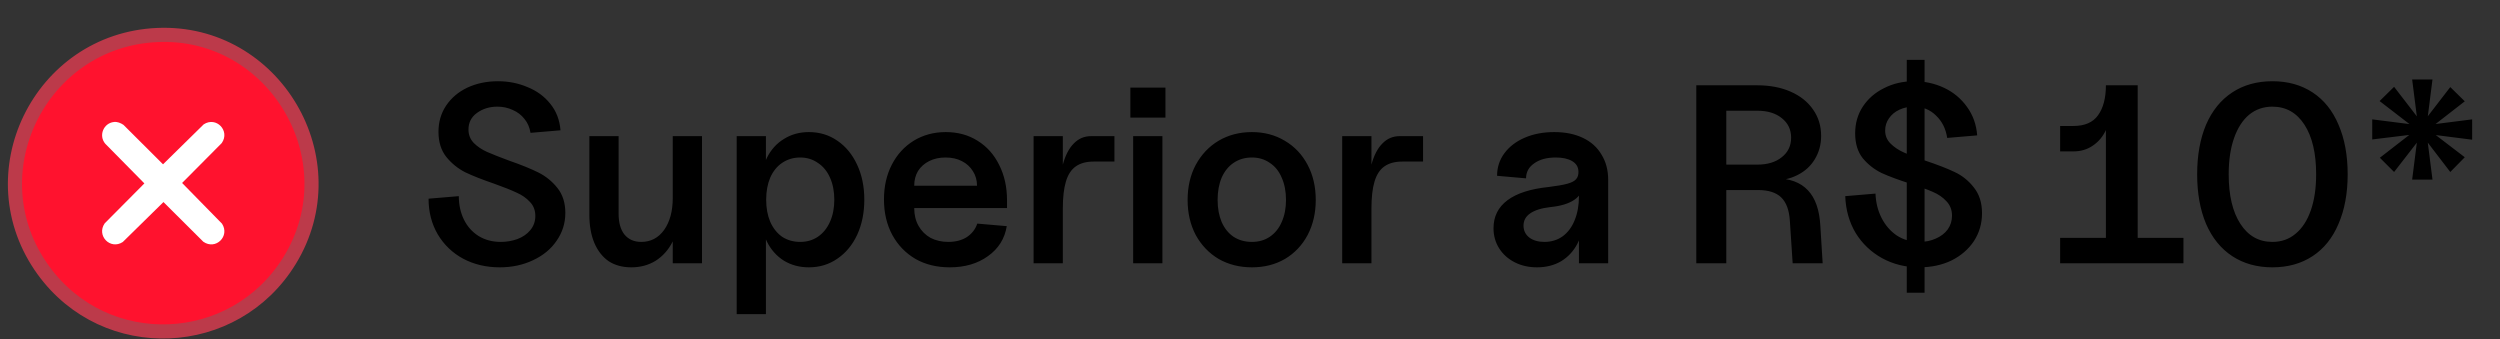
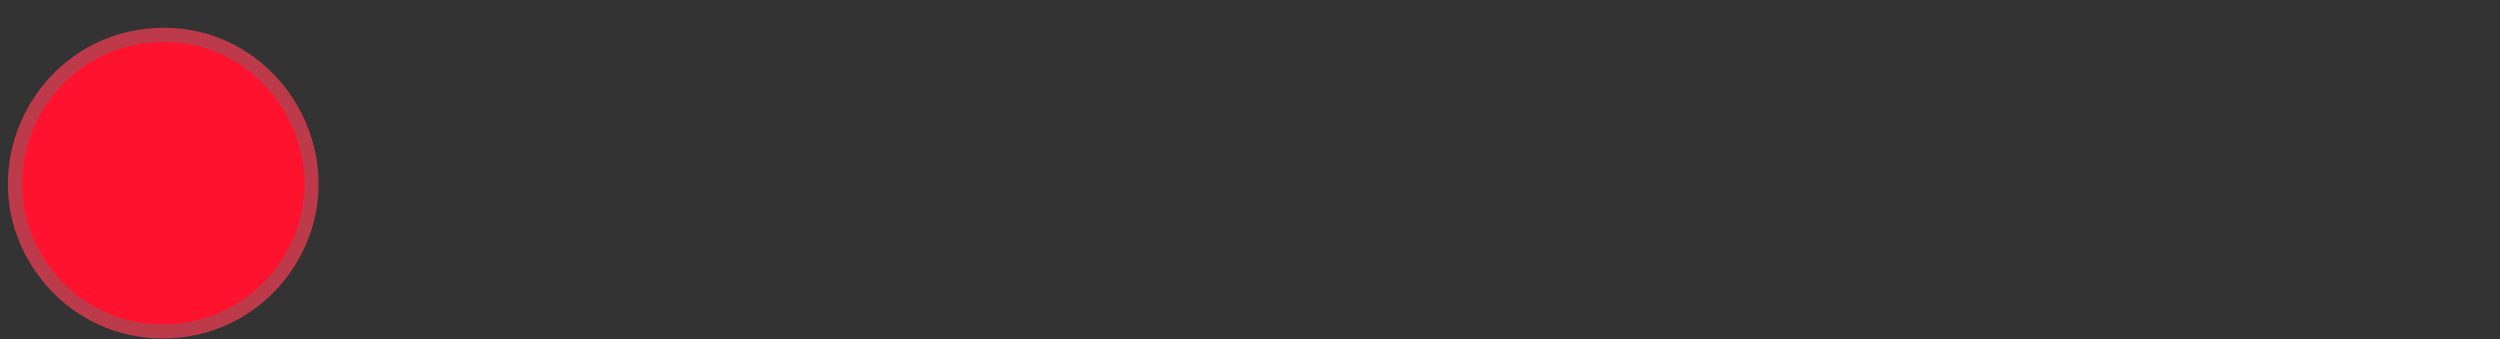
<svg xmlns="http://www.w3.org/2000/svg" width="177" height="24" viewBox="0 0 177 24" fill="none">
  <rect x="0" y="0" width="177" height="24" fill="#333333" stroke="none" />
-   <path d="M35.382 18.927C34.422 18.927 33.558 18.723 32.79 18.315C32.034 17.907 31.434 17.331 30.99 16.587C30.558 15.843 30.342 15.003 30.342 14.067L32.484 13.887C32.484 14.499 32.604 15.051 32.844 15.543C33.084 16.035 33.432 16.425 33.888 16.713C34.344 16.989 34.866 17.127 35.454 17.127C35.862 17.127 36.252 17.061 36.624 16.929C37.008 16.785 37.314 16.575 37.542 16.299C37.782 16.011 37.902 15.675 37.902 15.291C37.902 14.895 37.776 14.565 37.524 14.301C37.272 14.025 36.954 13.803 36.57 13.635C36.186 13.455 35.658 13.245 34.986 13.005C34.146 12.717 33.462 12.447 32.934 12.195C32.418 11.931 31.974 11.571 31.602 11.115C31.23 10.647 31.044 10.053 31.044 9.333C31.044 8.637 31.224 8.019 31.584 7.479C31.956 6.927 32.46 6.501 33.096 6.201C33.744 5.901 34.464 5.751 35.256 5.751C36 5.751 36.696 5.889 37.344 6.165C38.004 6.429 38.544 6.825 38.964 7.353C39.384 7.869 39.624 8.493 39.684 9.225L37.56 9.405C37.5 9.021 37.356 8.691 37.128 8.415C36.912 8.139 36.636 7.929 36.3 7.785C35.964 7.629 35.604 7.551 35.22 7.551C34.656 7.551 34.17 7.701 33.762 8.001C33.366 8.289 33.168 8.679 33.168 9.171C33.168 9.543 33.294 9.861 33.546 10.125C33.798 10.377 34.11 10.587 34.482 10.755C34.866 10.923 35.382 11.127 36.03 11.367C36.894 11.667 37.59 11.949 38.118 12.213C38.646 12.477 39.096 12.843 39.468 13.311C39.84 13.779 40.026 14.367 40.026 15.075C40.026 15.795 39.822 16.449 39.414 17.037C39.018 17.625 38.46 18.087 37.74 18.423C37.032 18.759 36.246 18.927 35.382 18.927ZM44.697 18.927C44.073 18.927 43.539 18.783 43.095 18.495C42.663 18.195 42.327 17.769 42.087 17.217C41.847 16.653 41.727 15.981 41.727 15.201V9.639H43.797V15.129C43.797 15.765 43.935 16.257 44.211 16.605C44.499 16.953 44.895 17.127 45.399 17.127C46.071 17.127 46.611 16.845 47.019 16.281C47.427 15.705 47.631 14.949 47.631 14.013L48.045 15.183C48.045 15.915 47.901 16.563 47.613 17.127C47.325 17.691 46.929 18.135 46.425 18.459C45.921 18.771 45.345 18.927 44.697 18.927ZM47.631 9.639H49.701V18.639H47.631V9.639ZM57.269 18.927C56.609 18.927 56.021 18.771 55.505 18.459C54.989 18.135 54.587 17.685 54.299 17.109C54.023 16.533 53.885 15.861 53.885 15.093V13.185C53.885 12.417 54.023 11.745 54.299 11.169C54.587 10.593 54.989 10.149 55.505 9.837C56.021 9.513 56.609 9.351 57.269 9.351C58.025 9.351 58.697 9.555 59.285 9.963C59.885 10.371 60.353 10.941 60.689 11.673C61.025 12.393 61.193 13.215 61.193 14.139C61.193 15.063 61.025 15.891 60.689 16.623C60.353 17.343 59.885 17.907 59.285 18.315C58.697 18.723 58.025 18.927 57.269 18.927ZM52.157 9.639H54.227V22.239H52.157V9.639ZM56.657 17.127C57.125 17.127 57.539 17.007 57.899 16.767C58.271 16.515 58.559 16.161 58.763 15.705C58.967 15.249 59.069 14.727 59.069 14.139C59.069 13.551 58.967 13.029 58.763 12.573C58.559 12.117 58.271 11.769 57.899 11.529C57.539 11.277 57.125 11.151 56.657 11.151C56.177 11.151 55.751 11.277 55.379 11.529C55.019 11.769 54.737 12.117 54.533 12.573C54.341 13.029 54.245 13.551 54.245 14.139C54.245 14.727 54.341 15.249 54.533 15.705C54.737 16.161 55.019 16.515 55.379 16.767C55.751 17.007 56.177 17.127 56.657 17.127ZM67.247 18.927C66.323 18.927 65.513 18.729 64.817 18.333C64.121 17.925 63.575 17.361 63.179 16.641C62.783 15.909 62.585 15.069 62.585 14.121C62.585 13.197 62.771 12.375 63.143 11.655C63.515 10.935 64.031 10.371 64.691 9.963C65.363 9.555 66.119 9.351 66.959 9.351C67.811 9.351 68.561 9.555 69.209 9.963C69.869 10.371 70.379 10.941 70.739 11.673C71.111 12.405 71.297 13.239 71.297 14.175V14.733H64.727C64.727 15.213 64.829 15.633 65.033 15.993C65.237 16.353 65.519 16.635 65.879 16.839C66.251 17.031 66.671 17.127 67.139 17.127C67.655 17.127 68.093 17.013 68.453 16.785C68.813 16.545 69.059 16.227 69.191 15.831L71.279 16.011C71.135 16.899 70.691 17.607 69.947 18.135C69.215 18.663 68.315 18.927 67.247 18.927ZM69.173 13.149C69.173 12.765 69.077 12.423 68.885 12.123C68.693 11.811 68.429 11.571 68.093 11.403C67.769 11.235 67.385 11.151 66.941 11.151C66.509 11.151 66.125 11.235 65.789 11.403C65.453 11.571 65.189 11.805 64.997 12.105C64.817 12.405 64.727 12.753 64.727 13.149H69.173ZM73.178 9.639H75.248V12.861L74.978 14.049C74.978 13.113 75.068 12.315 75.248 11.655C75.428 10.995 75.686 10.497 76.022 10.161C76.358 9.813 76.766 9.639 77.246 9.639H78.902V11.439H77.426C76.91 11.439 76.49 11.553 76.166 11.781C75.842 12.009 75.608 12.369 75.464 12.861C75.32 13.341 75.248 13.977 75.248 14.769V18.639H73.178V9.639ZM80.228 9.639H82.298V18.639H80.228V9.639ZM80.03 6.201H82.514V8.325H80.03V6.201ZM88.637 18.927C87.761 18.927 86.975 18.729 86.279 18.333C85.595 17.925 85.055 17.361 84.659 16.641C84.275 15.909 84.083 15.081 84.083 14.157C84.083 13.221 84.275 12.393 84.659 11.673C85.055 10.941 85.595 10.371 86.279 9.963C86.975 9.555 87.761 9.351 88.637 9.351C89.501 9.351 90.275 9.555 90.959 9.963C91.655 10.371 92.195 10.941 92.579 11.673C92.963 12.393 93.155 13.221 93.155 14.157C93.155 15.081 92.963 15.909 92.579 16.641C92.195 17.361 91.661 17.925 90.977 18.333C90.293 18.729 89.513 18.927 88.637 18.927ZM88.637 17.127C89.117 17.127 89.537 17.007 89.897 16.767C90.269 16.515 90.551 16.167 90.743 15.723C90.947 15.267 91.049 14.745 91.049 14.157C91.049 13.557 90.947 13.029 90.743 12.573C90.551 12.117 90.269 11.769 89.897 11.529C89.537 11.277 89.117 11.151 88.637 11.151C88.145 11.151 87.713 11.277 87.341 11.529C86.981 11.769 86.699 12.117 86.495 12.573C86.303 13.029 86.207 13.557 86.207 14.157C86.207 14.745 86.303 15.267 86.495 15.723C86.699 16.179 86.981 16.527 87.341 16.767C87.713 17.007 88.145 17.127 88.637 17.127ZM95.028 9.639H97.098V12.861L96.828 14.049C96.828 13.113 96.918 12.315 97.098 11.655C97.278 10.995 97.536 10.497 97.872 10.161C98.208 9.813 98.616 9.639 99.096 9.639H100.752V11.439H99.276C98.76 11.439 98.34 11.553 98.016 11.781C97.692 12.009 97.458 12.369 97.314 12.861C97.17 13.341 97.098 13.977 97.098 14.769V18.639H95.028V9.639ZM108.819 18.927C108.231 18.927 107.703 18.807 107.235 18.567C106.767 18.327 106.401 17.997 106.137 17.577C105.873 17.157 105.741 16.683 105.741 16.155C105.741 15.327 106.071 14.667 106.731 14.175C107.391 13.683 108.363 13.371 109.647 13.239C110.235 13.167 110.679 13.089 110.979 13.005C111.279 12.921 111.483 12.813 111.591 12.681C111.711 12.549 111.765 12.363 111.753 12.123C111.741 11.811 111.591 11.571 111.303 11.403C111.015 11.235 110.631 11.151 110.151 11.151C109.515 11.151 109.005 11.289 108.621 11.565C108.237 11.829 108.045 12.183 108.045 12.627L105.993 12.447C105.993 11.847 106.167 11.313 106.515 10.845C106.863 10.377 107.343 10.011 107.955 9.747C108.567 9.483 109.263 9.351 110.043 9.351C110.823 9.351 111.501 9.489 112.077 9.765C112.653 10.041 113.091 10.437 113.391 10.953C113.703 11.457 113.859 12.051 113.859 12.735V18.639H111.789V16.101L112.095 15.399C112.095 16.095 111.957 16.713 111.681 17.253C111.405 17.781 111.021 18.195 110.529 18.495C110.037 18.783 109.467 18.927 108.819 18.927ZM109.341 17.127C109.833 17.127 110.265 16.995 110.637 16.731C111.009 16.455 111.291 16.077 111.483 15.597C111.687 15.105 111.789 14.541 111.789 13.905V12.951L112.059 13.113C112.059 13.533 111.855 13.881 111.447 14.157C111.051 14.421 110.493 14.589 109.773 14.661C109.137 14.733 108.657 14.883 108.333 15.111C108.021 15.327 107.865 15.615 107.865 15.975C107.865 16.323 108.003 16.605 108.279 16.821C108.555 17.025 108.909 17.127 109.341 17.127ZM120.098 6.039H124.418C125.306 6.039 126.092 6.189 126.776 6.489C127.46 6.789 127.988 7.209 128.36 7.749C128.744 8.289 128.936 8.913 128.936 9.621C128.936 10.233 128.786 10.785 128.486 11.277C128.198 11.757 127.79 12.129 127.262 12.393C126.746 12.657 126.146 12.789 125.462 12.789L125.696 12.627C126.704 12.627 127.472 12.909 128 13.473C128.528 14.025 128.822 14.871 128.882 16.011L129.044 18.639H126.92L126.722 15.633C126.674 14.877 126.47 14.325 126.11 13.977C125.75 13.629 125.204 13.455 124.472 13.455H122.222V18.639H120.098V6.039ZM124.418 11.655C125.138 11.655 125.714 11.481 126.146 11.133C126.59 10.785 126.812 10.323 126.812 9.747C126.812 9.171 126.59 8.709 126.146 8.361C125.714 8.013 125.138 7.839 124.418 7.839H122.222V11.655H124.418ZM135.881 18.927C134.921 18.927 134.045 18.711 133.253 18.279C132.473 17.847 131.849 17.253 131.381 16.497C130.925 15.729 130.679 14.859 130.643 13.887L132.785 13.707C132.809 14.343 132.953 14.919 133.217 15.435C133.481 15.951 133.841 16.365 134.297 16.677C134.765 16.977 135.299 17.127 135.899 17.127C136.319 17.127 136.703 17.049 137.051 16.893C137.411 16.737 137.693 16.521 137.897 16.245C138.101 15.957 138.203 15.633 138.203 15.273C138.203 14.865 138.071 14.523 137.807 14.247C137.555 13.971 137.231 13.749 136.835 13.581C136.451 13.413 135.923 13.221 135.251 13.005C134.423 12.741 133.745 12.489 133.217 12.249C132.701 11.997 132.257 11.649 131.885 11.205C131.525 10.749 131.345 10.161 131.345 9.441C131.345 8.733 131.525 8.103 131.885 7.551C132.257 6.987 132.761 6.549 133.397 6.237C134.033 5.913 134.735 5.751 135.503 5.751C136.271 5.751 136.985 5.907 137.645 6.219C138.305 6.531 138.845 6.981 139.265 7.569C139.685 8.145 139.925 8.817 139.985 9.585L137.861 9.765C137.765 9.117 137.501 8.589 137.069 8.181C136.649 7.761 136.121 7.551 135.485 7.551C135.125 7.551 134.789 7.623 134.477 7.767C134.165 7.911 133.919 8.115 133.739 8.379C133.559 8.631 133.469 8.919 133.469 9.243C133.469 9.603 133.595 9.909 133.847 10.161C134.099 10.413 134.411 10.623 134.783 10.791C135.155 10.959 135.659 11.151 136.295 11.367C137.159 11.655 137.855 11.925 138.383 12.177C138.923 12.429 139.379 12.795 139.751 13.275C140.135 13.755 140.327 14.361 140.327 15.093C140.327 15.825 140.135 16.485 139.751 17.073C139.367 17.649 138.839 18.105 138.167 18.441C137.495 18.765 136.733 18.927 135.881 18.927ZM134.999 4.239H136.259V20.727H134.999V4.239ZM149.098 8.199L149.458 7.479C149.458 8.115 149.344 8.679 149.116 9.171C148.9 9.651 148.588 10.029 148.18 10.305C147.784 10.581 147.322 10.719 146.794 10.719H145.858V8.919H146.794C147.598 8.919 148.18 8.667 148.54 8.163C148.912 7.647 149.098 6.939 149.098 6.039H151.348V17.901H149.098V8.199ZM145.858 16.839H154.588V18.639H145.858V16.839ZM160.887 18.927C159.795 18.927 158.847 18.663 158.043 18.135C157.239 17.607 156.621 16.845 156.189 15.849C155.769 14.853 155.559 13.683 155.559 12.339C155.559 10.995 155.769 9.825 156.189 8.829C156.621 7.833 157.239 7.071 158.043 6.543C158.847 6.015 159.795 5.751 160.887 5.751C161.979 5.751 162.927 6.015 163.731 6.543C164.535 7.071 165.147 7.833 165.567 8.829C165.999 9.825 166.215 10.995 166.215 12.339C166.215 13.683 165.999 14.853 165.567 15.849C165.147 16.845 164.535 17.607 163.731 18.135C162.927 18.663 161.979 18.927 160.887 18.927ZM160.887 17.127C161.523 17.127 162.069 16.935 162.525 16.551C162.993 16.167 163.353 15.615 163.605 14.895C163.857 14.175 163.983 13.323 163.983 12.339C163.983 10.851 163.707 9.681 163.155 8.829C162.603 7.977 161.847 7.551 160.887 7.551C160.251 7.551 159.699 7.743 159.231 8.127C158.775 8.511 158.421 9.063 158.169 9.783C157.917 10.503 157.791 11.355 157.791 12.339C157.791 13.827 158.067 14.997 158.619 15.849C159.171 16.701 159.927 17.127 160.887 17.127ZM171.302 9.333L168.476 7.155L169.502 6.147L171.68 8.973L174.506 11.133L173.48 12.177L171.302 9.333ZM168.494 11.169L171.302 8.991L173.48 6.165L174.506 7.173L171.68 9.369L169.502 12.177L168.494 11.169ZM171.23 9.171L170.78 5.625H172.22L171.77 9.171L172.22 12.717H170.78L171.23 9.171ZM167.954 8.451L171.5 8.901L175.028 8.451V9.891L171.5 9.441L167.954 9.873V8.451Z" fill="black" />
  <path d="M11.141 2.478L11.141 2.478C19.434 2.116 24.874 11.304 20.514 18.43C16.606 24.818 7.485 25.212 3.078 19.146L3.078 19.146C-1.863 12.347 2.812 2.842 11.141 2.478Z" fill="#FF122E" stroke="#BC3A4A" />
-   <path d="M8.068 8.636C8.318 8.61 8.542 8.707 8.743 8.841L11.542 11.633L14.421 8.805C15.312 8.221 16.305 9.261 15.701 10.128L12.893 12.954L15.718 15.836C16.297 16.72 15.271 17.728 14.396 17.116L11.573 14.306L8.693 17.134C7.809 17.714 6.808 16.68 7.414 15.811L10.222 12.985L7.453 10.176C6.964 9.606 7.325 8.715 8.067 8.637L8.068 8.636Z" fill="white" />
</svg>